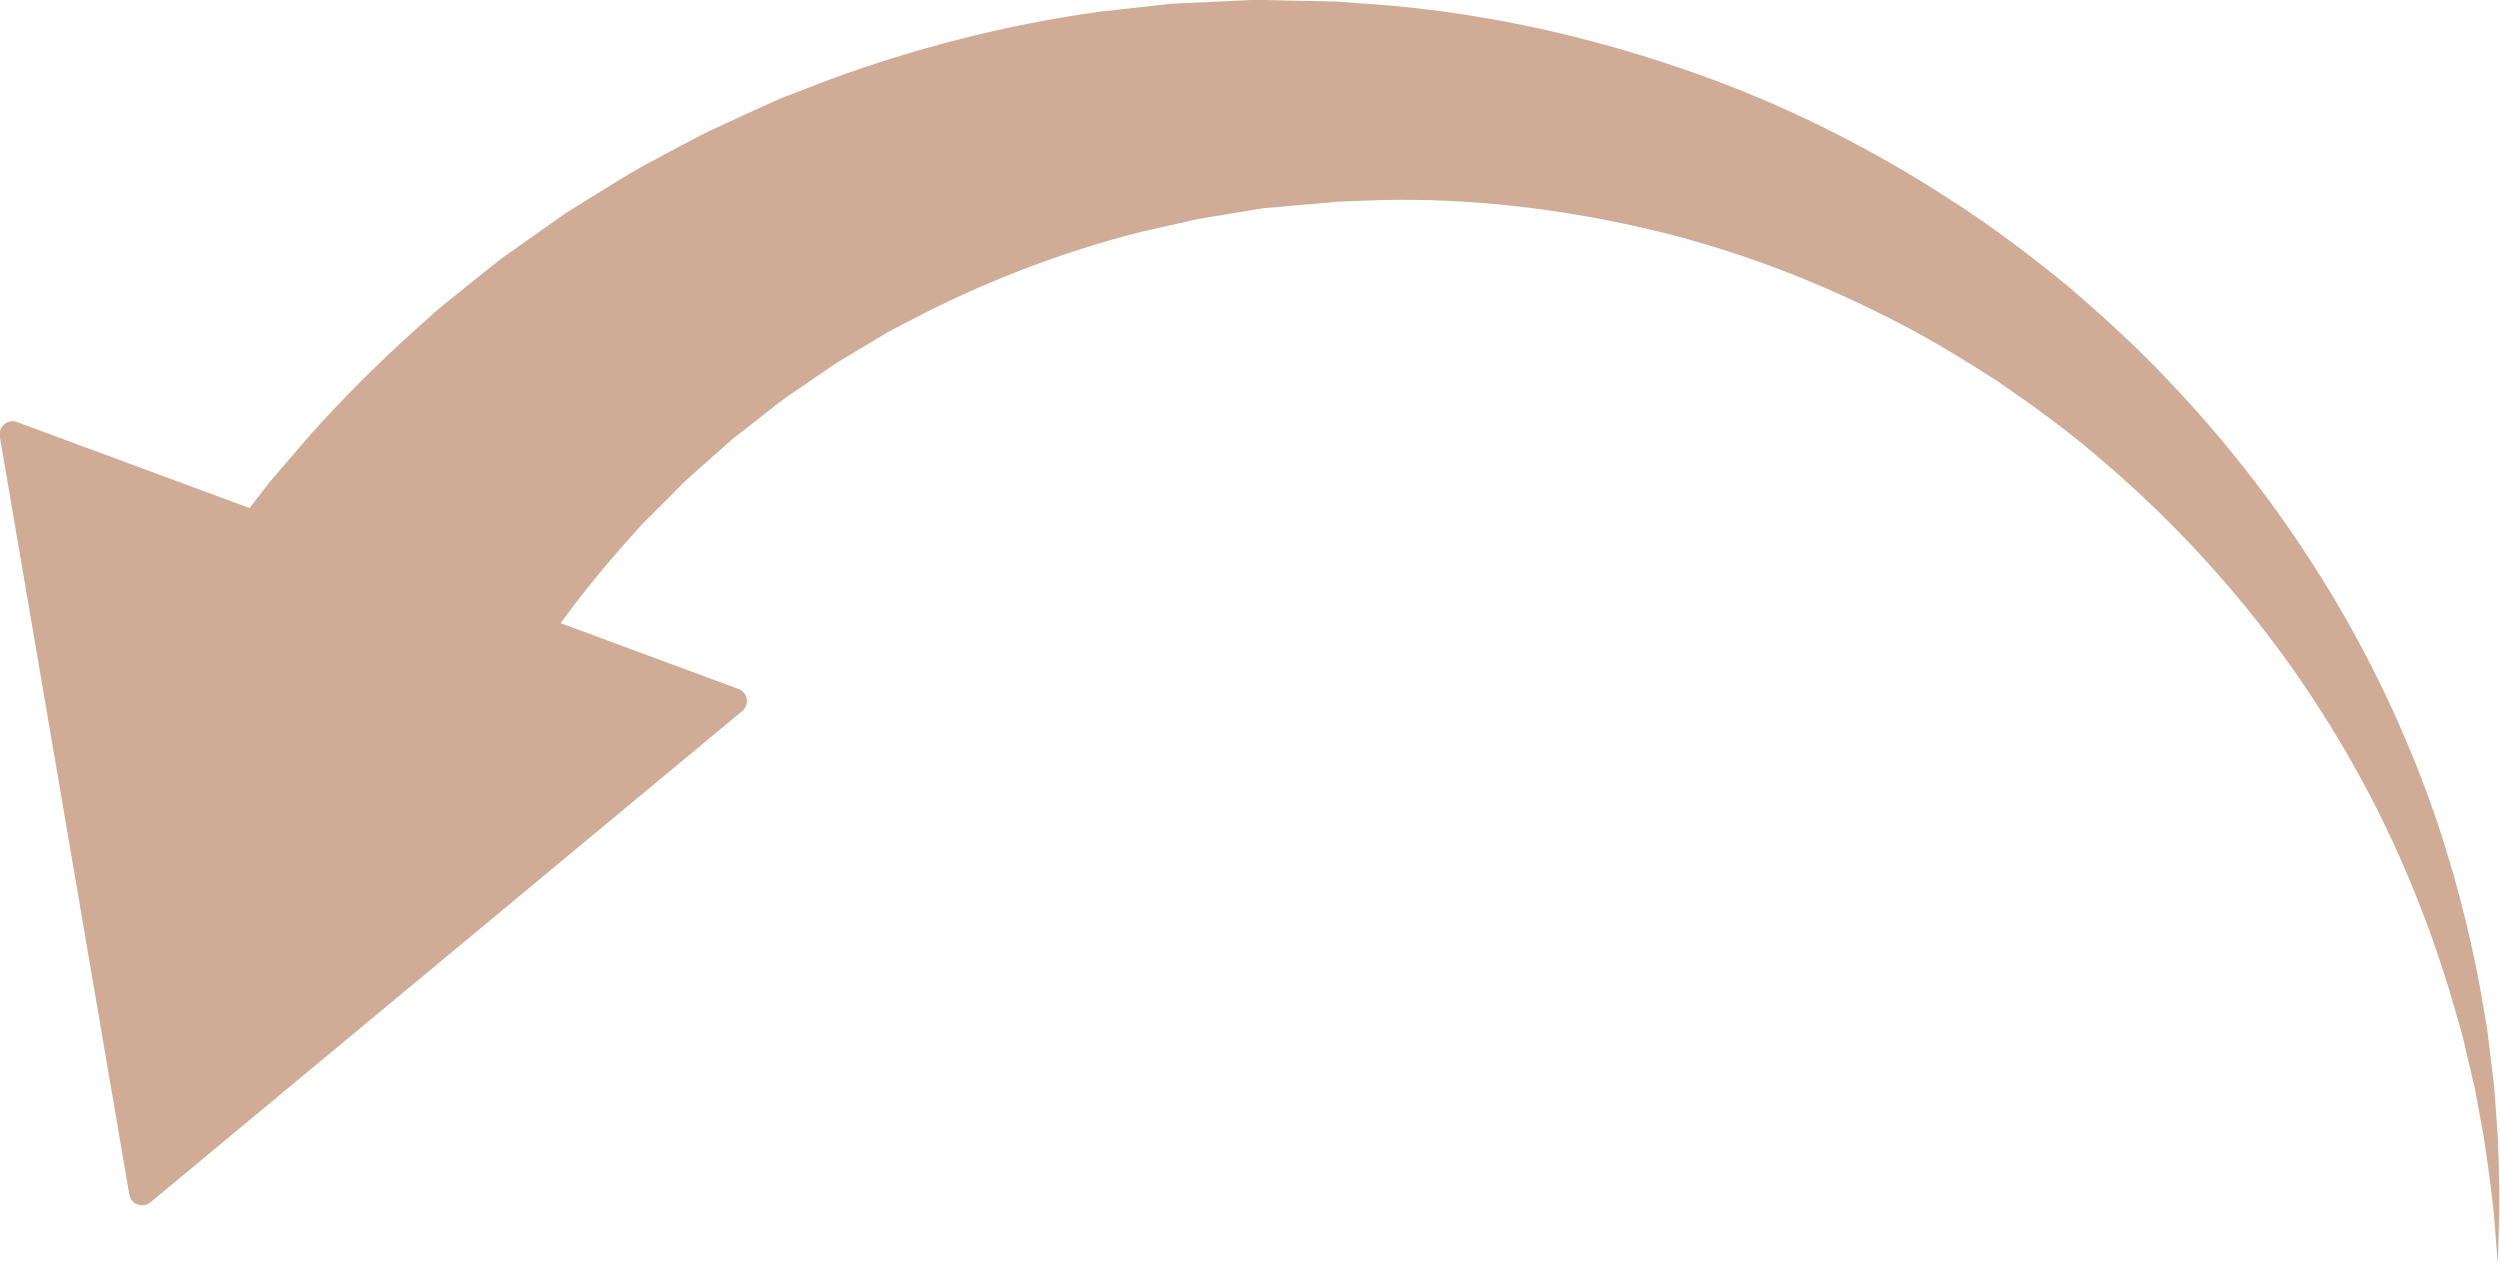
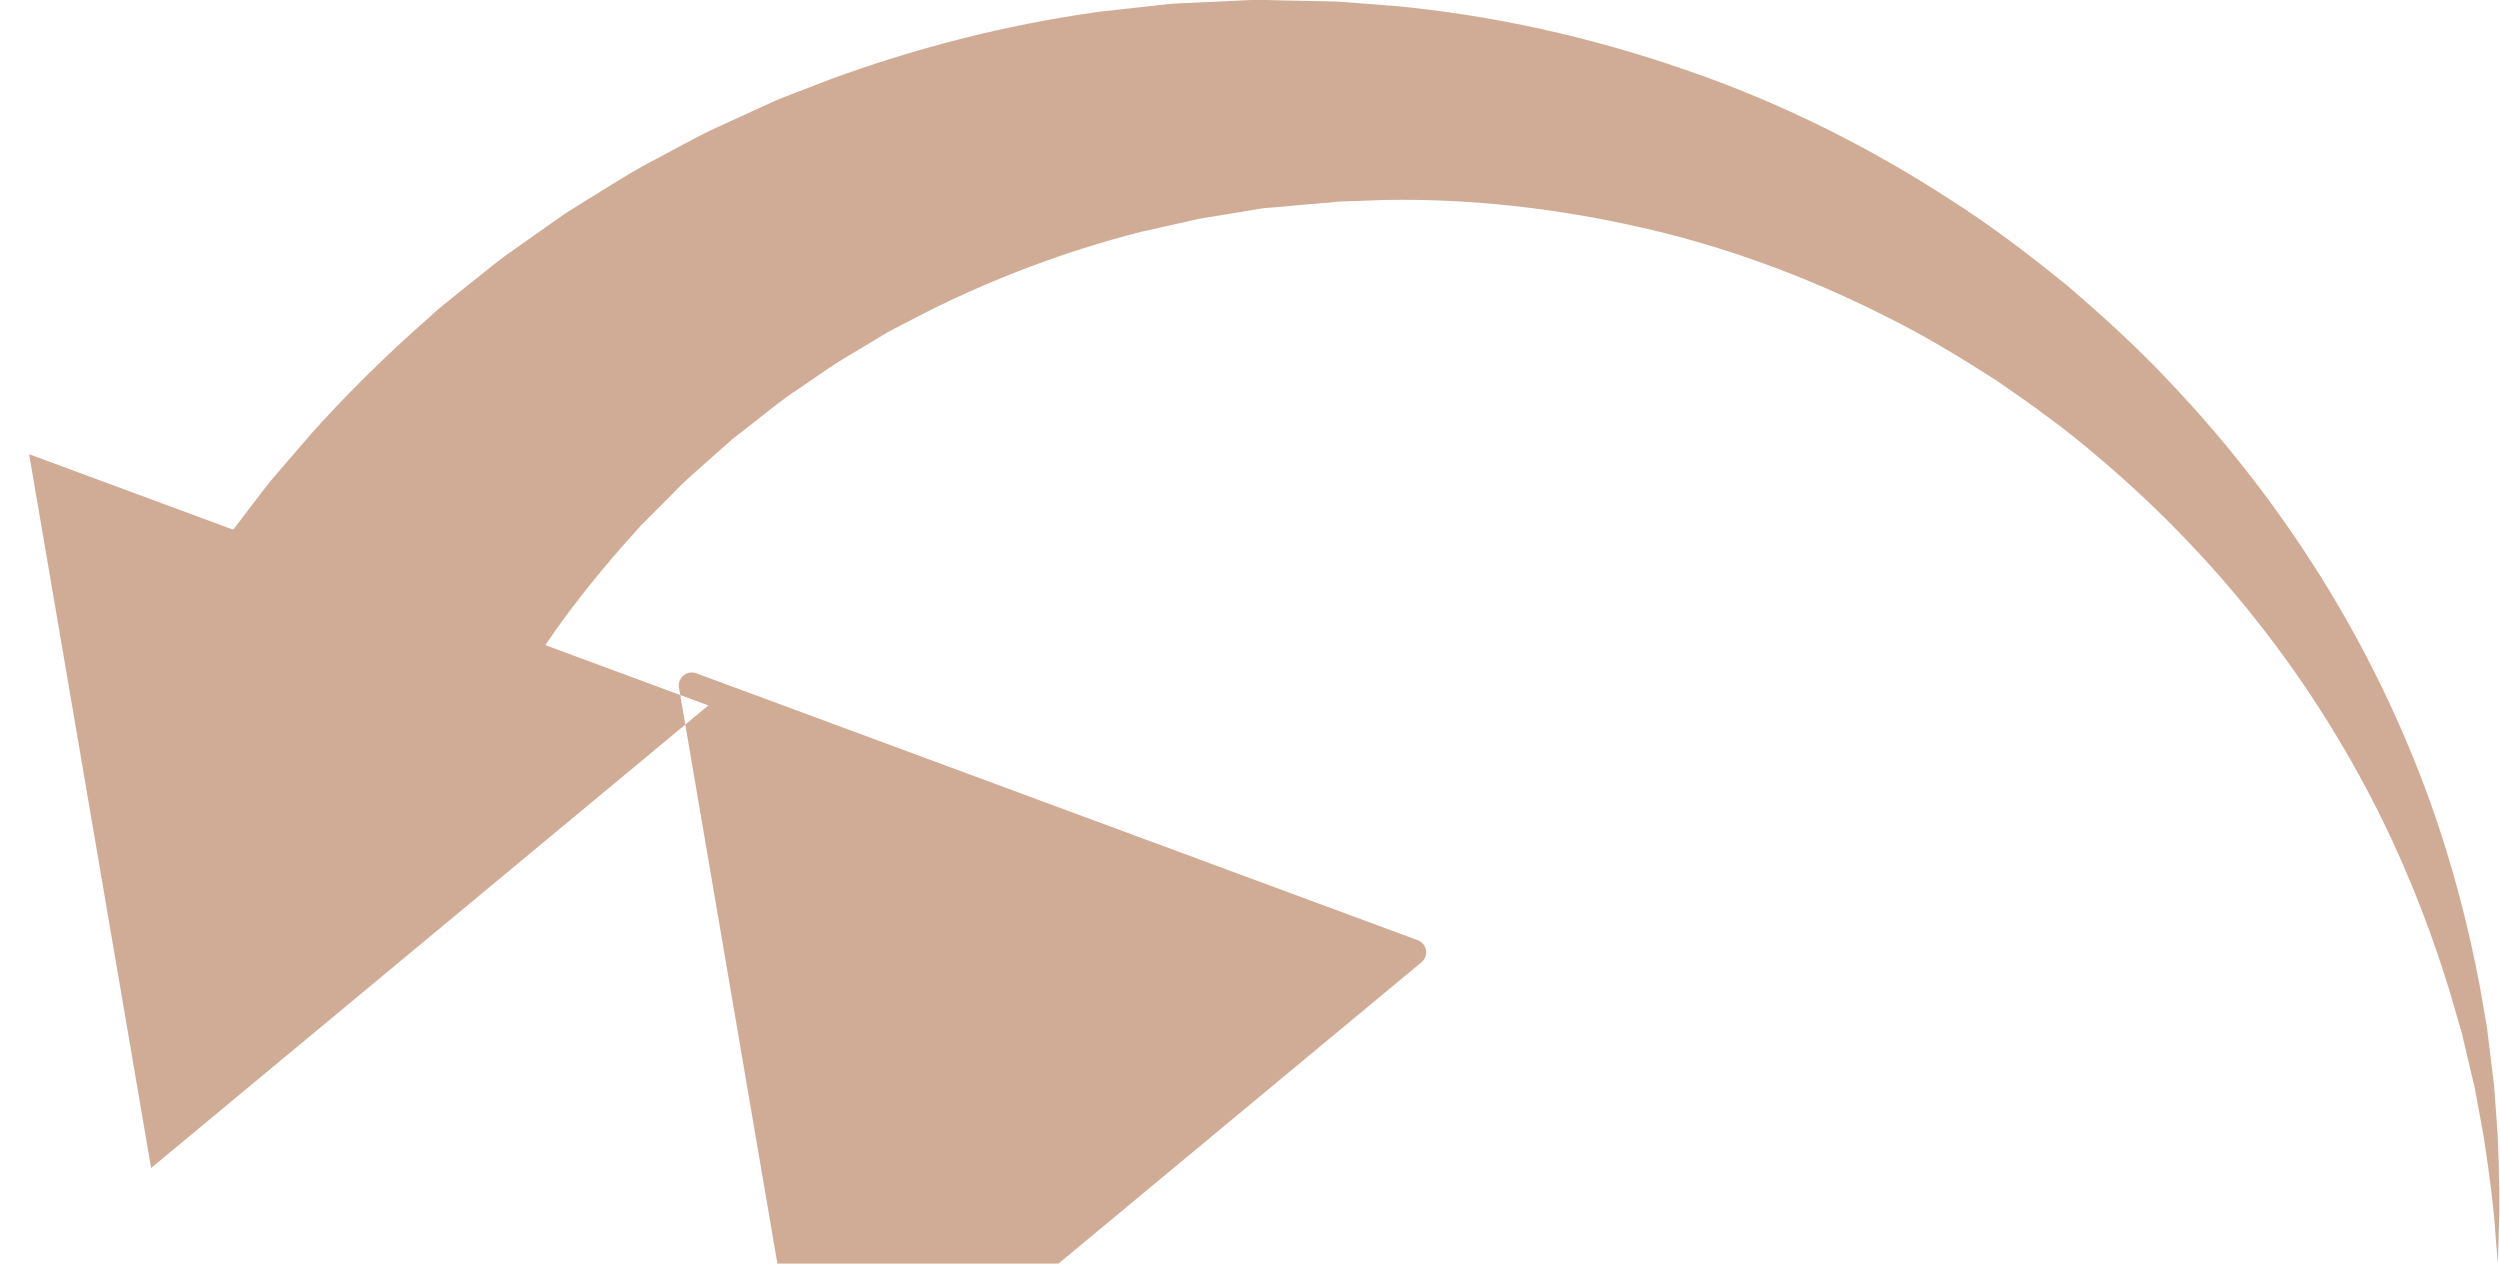
<svg xmlns="http://www.w3.org/2000/svg" fill="#000000" height="134.4" preserveAspectRatio="xMidYMid meet" version="1.1" viewBox="79.1 140.0 265.9 134.4" width="265.9" zoomAndPan="magnify">
  <g fill="#d0ac96" id="change1_1">
-     <path d="m94.215 266.82l-13.781-80.64 76.726 28.39-62.945 52.25-13.781-80.64 76.726 28.39-62.945 52.25" fill="inherit" />
-     <path d="m82.199 188.31l12.973 75.92 59.268-49.2zm12.012 79.89c-0.164 0-0.324-0.02-0.473-0.08-0.179-0.07-0.347-0.17-0.492-0.31-0.117-0.11-0.215-0.25-0.285-0.41-0.055-0.12-0.094-0.24-0.113-0.37l-13.77-80.59c-0.016-0.08-0.027-0.17-0.023-0.26 0-0.04 0-0.08 0.004-0.13 0.015-0.16 0.062-0.33 0.136-0.48 0.086-0.17 0.207-0.32 0.352-0.45 0.148-0.12 0.324-0.21 0.519-0.27 0.161-0.04 0.329-0.06 0.496-0.04 0.129 0.01 0.254 0.04 0.376 0.09l76.682 28.37c0.12 0.04 0.24 0.1 0.35 0.18 0.14 0.09 0.25 0.21 0.34 0.35 0.11 0.16 0.18 0.34 0.21 0.53 0.02 0.08 0.03 0.16 0.03 0.24 0 0.11-0.02 0.23-0.05 0.34-0.04 0.16-0.11 0.32-0.21 0.46-0.08 0.1-0.17 0.2-0.26 0.27l-62.917 52.23c-0.097 0.09-0.207 0.16-0.328 0.21-0.152 0.07-0.312 0.11-0.476 0.12h-0.098" fill="inherit" />
+     <path d="m82.199 188.31l12.973 75.92 59.268-49.2m12.012 79.89c-0.164 0-0.324-0.02-0.473-0.08-0.179-0.07-0.347-0.17-0.492-0.31-0.117-0.11-0.215-0.25-0.285-0.41-0.055-0.12-0.094-0.24-0.113-0.37l-13.77-80.59c-0.016-0.08-0.027-0.17-0.023-0.26 0-0.04 0-0.08 0.004-0.13 0.015-0.16 0.062-0.33 0.136-0.48 0.086-0.17 0.207-0.32 0.352-0.45 0.148-0.12 0.324-0.21 0.519-0.27 0.161-0.04 0.329-0.06 0.496-0.04 0.129 0.01 0.254 0.04 0.376 0.09l76.682 28.37c0.12 0.04 0.24 0.1 0.35 0.18 0.14 0.09 0.25 0.21 0.34 0.35 0.11 0.16 0.18 0.34 0.21 0.53 0.02 0.08 0.03 0.16 0.03 0.24 0 0.11-0.02 0.23-0.05 0.34-0.04 0.16-0.11 0.32-0.21 0.46-0.08 0.1-0.17 0.2-0.26 0.27l-62.917 52.23c-0.097 0.09-0.207 0.16-0.328 0.21-0.152 0.07-0.312 0.11-0.476 0.12h-0.098" fill="inherit" />
    <path d="m344.77 274.39s-0.1-1.23-0.29-3.56c-0.14-2.33-0.57-5.72-1.22-9.98-0.2-1.06-0.4-2.18-0.62-3.36-0.11-0.58-0.22-1.18-0.33-1.79-0.15-0.61-0.29-1.23-0.44-1.86-0.3-1.27-0.61-2.58-0.93-3.95-0.39-1.34-0.79-2.73-1.21-4.17-1.73-5.72-4.07-12.04-7.28-18.6-3.23-6.54-7.31-13.31-12.36-19.86-5.03-6.56-11.02-12.9-17.83-18.65-3.37-2.91-7.05-5.56-10.8-8.13-3.84-2.46-7.76-4.85-11.91-6.89-8.24-4.16-17.03-7.41-26.05-9.43-9.01-2.04-18.19-3.06-27.18-2.89-1.12 0.04-2.24 0.09-3.36 0.12l-1.67 0.06h-0.1c0.65-0.01 0.11 0 0.23 0l-0.22 0.02-0.46 0.05-0.9 0.07c-1.21 0.11-2.42 0.21-3.62 0.32l-1.8 0.16-0.9 0.07c-0.29 0.04-0.52 0.09-0.79 0.13-2.04 0.34-4.08 0.67-6.09 1-2.09 0.47-4.17 0.94-6.23 1.4-8.16 2.08-15.74 5.01-22.55 8.41-0.84 0.44-1.68 0.87-2.52 1.3-0.83 0.44-1.67 0.83-2.45 1.33-1.58 0.95-3.13 1.88-4.66 2.8-1.5 0.97-2.92 2-4.34 2.95-1.44 0.93-2.75 2-4.04 3.02-0.65 0.5-1.29 1-1.92 1.5-0.32 0.24-0.63 0.49-0.95 0.73-0.29 0.27-0.59 0.53-0.88 0.79-1.17 1.04-2.32 2.06-3.44 3.05-1.12 0.97-2.09 2.07-3.1 3.04-0.5 0.5-0.99 0.99-1.47 1.48-0.5 0.47-0.96 0.95-1.39 1.46-3.56 3.92-6.4 7.53-8.58 10.6-1.07 1.55-2.01 2.94-2.84 4.14-0.75 1.25-1.39 2.32-1.9 3.18-1.04 1.72-1.59 2.64-1.59 2.64l-0.41 0.69c-4.97 8.27-15.7 10.95-23.97 5.98-8.273-4.97-10.953-15.7-5.98-23.97 0.32-0.54 0.68-1.06 1.04-1.55 0 0 0.86-1.13 2.46-3.25 0.81-1.05 1.78-2.37 2.98-3.87 1.25-1.46 2.69-3.12 4.3-5 3.29-3.67 7.49-7.94 12.62-12.44 0.62-0.59 1.29-1.14 1.98-1.69s1.39-1.11 2.09-1.68c1.43-1.11 2.83-2.33 4.4-3.43 1.56-1.1 3.16-2.22 4.79-3.38 0.41-0.29 0.82-0.57 1.23-0.86 0.43-0.27 0.87-0.54 1.3-0.81 0.87-0.54 1.75-1.08 2.63-1.63 1.78-1.09 3.57-2.24 5.51-3.22 1.91-1.01 3.84-2.09 5.84-3.08 2.03-0.93 4.1-1.88 6.2-2.84 1.04-0.5 2.14-0.9 3.23-1.32s2.19-0.84 3.29-1.27c8.89-3.27 18.56-5.81 28.69-7.22 2.54-0.28 5.1-0.56 7.67-0.85 2.69-0.12 5.4-0.25 8.12-0.38 0.33-0.01 0.69-0.04 1-0.04l0.9 0.02 1.81 0.05c1.21 0.02 2.42 0.05 3.63 0.07l2.18 0.05 1.97 0.15 3.96 0.3c10.55 0.97 21.09 3.33 31.14 6.82 10.08 3.45 19.61 8.24 28.28 13.89 4.36 2.78 8.43 5.91 12.34 9.08 3.83 3.29 7.5 6.63 10.83 10.19 6.71 7.05 12.36 14.57 16.94 22.11s8.08 15.12 10.68 22.28c2.59 7.17 4.27 13.95 5.4 19.97 0.26 1.52 0.52 2.98 0.76 4.39 0.17 1.42 0.34 2.79 0.5 4.1 0.09 0.66 0.17 1.3 0.24 1.93 0.05 0.64 0.09 1.25 0.14 1.86 0.09 1.2 0.17 2.35 0.25 3.45 0.19 4.38 0.24 7.81 0.12 10.13-0.07 2.33-0.1 3.57-0.1 3.57" fill="inherit" />
  </g>
</svg>